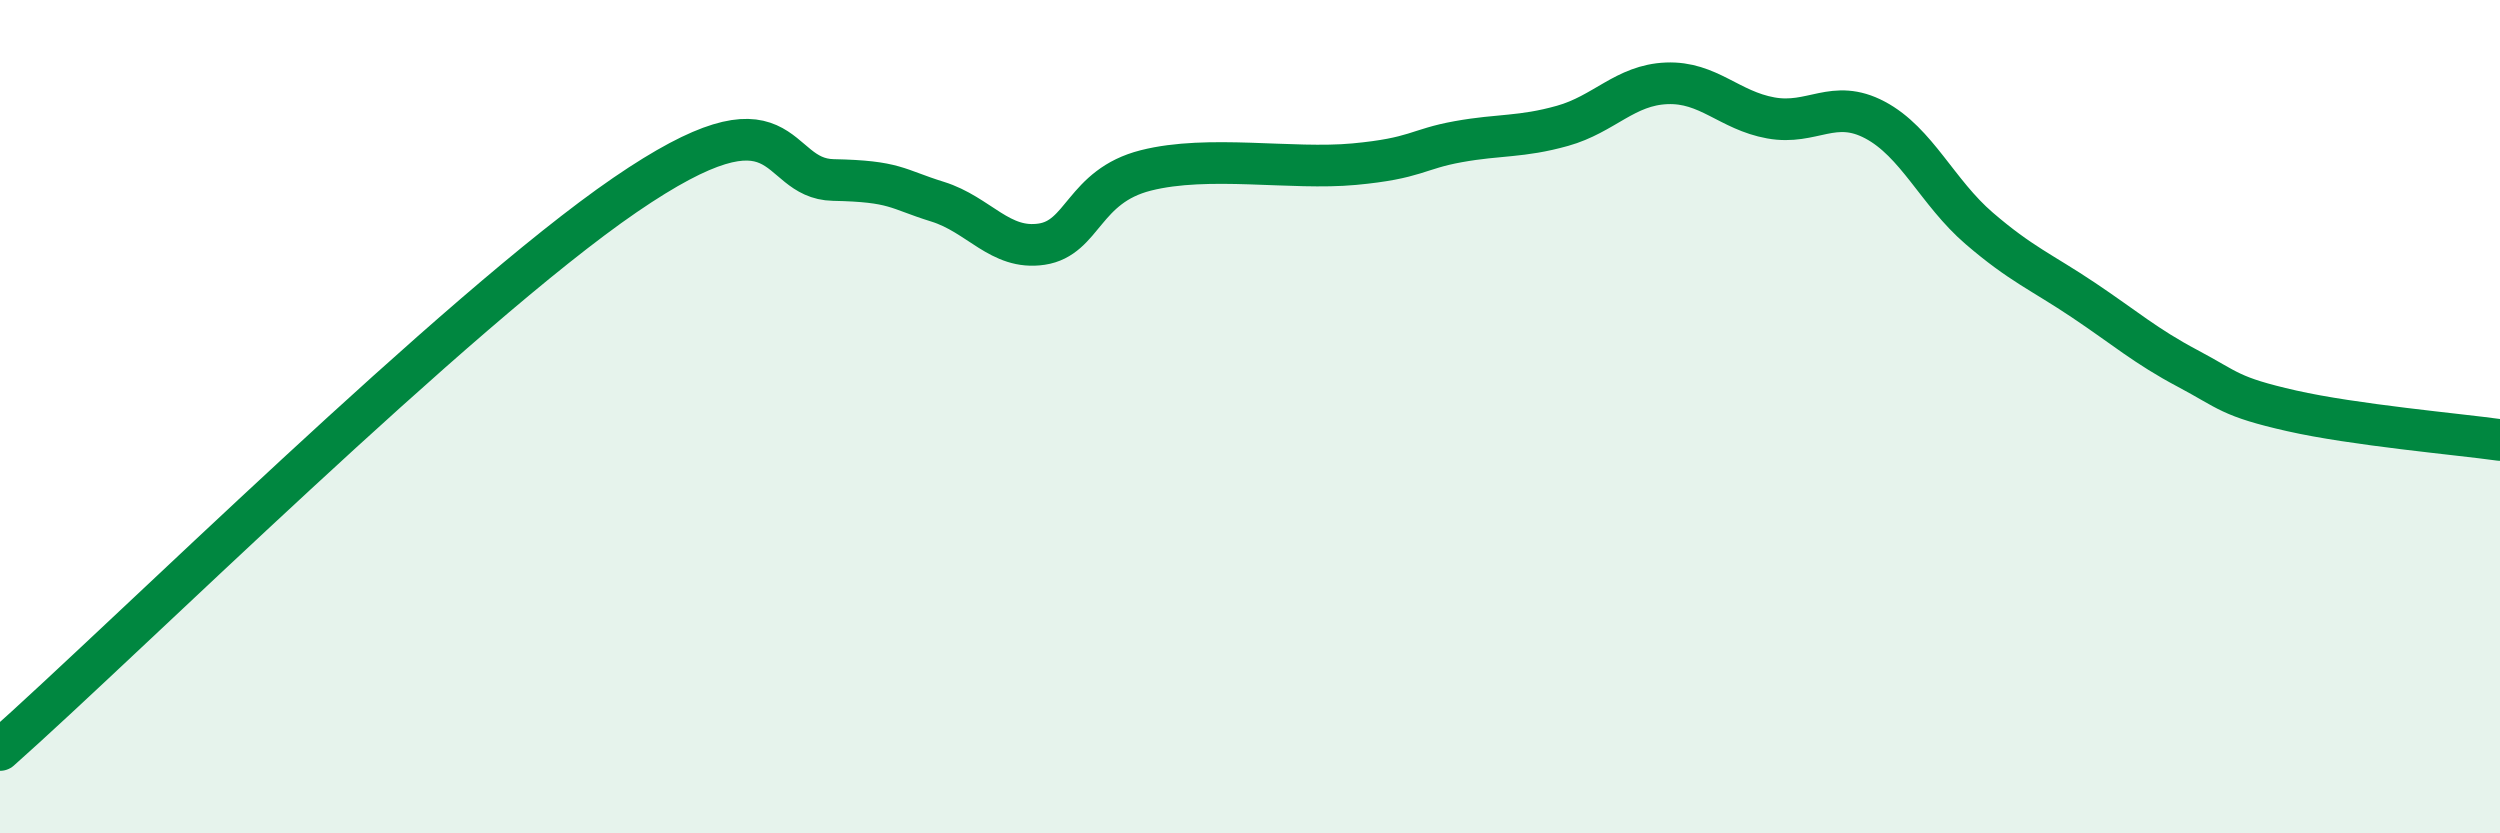
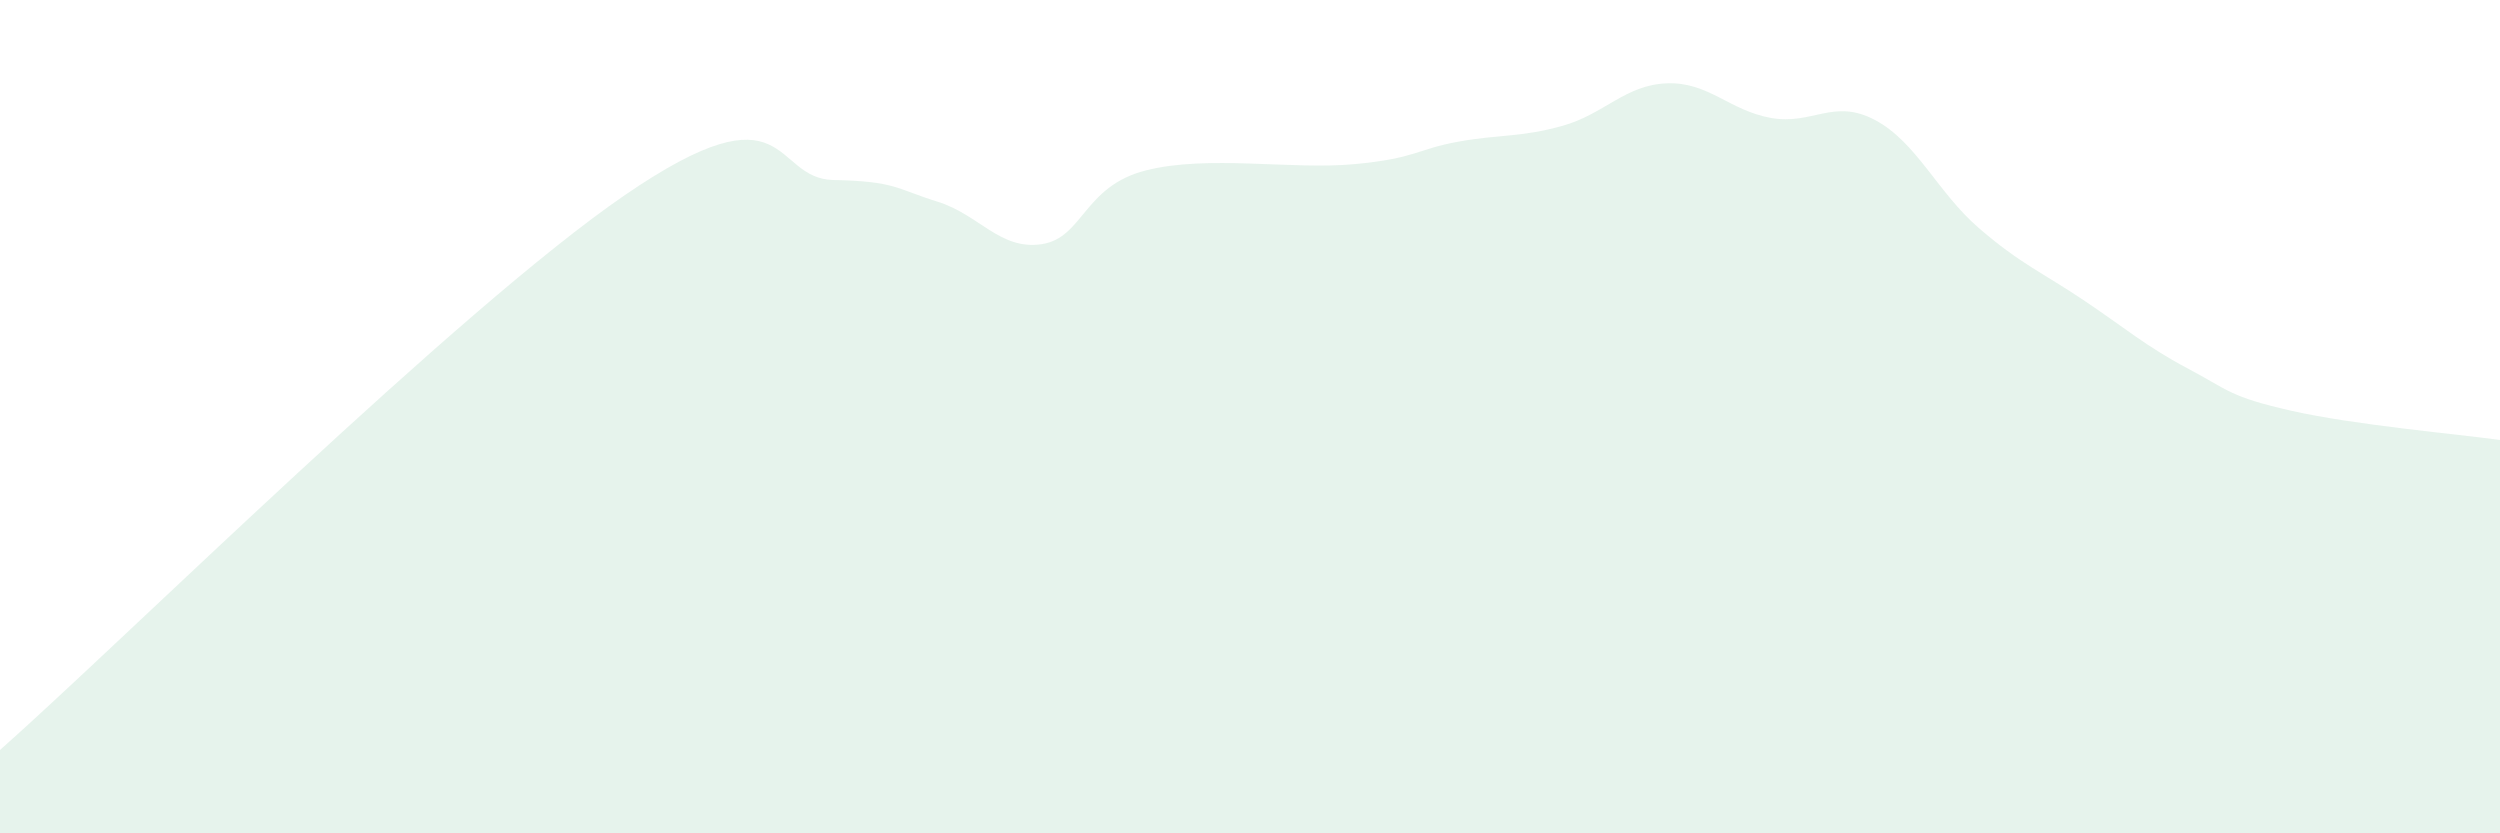
<svg xmlns="http://www.w3.org/2000/svg" width="60" height="20" viewBox="0 0 60 20">
  <path d="M 0,18 C 3,15.34 11,7.42 15,4.68 C 19,1.94 18.5,4.29 20,4.32 C 21.5,4.35 21.5,4.53 22.5,4.84 C 23.5,5.15 24,6.01 25,5.86 C 26,5.71 26,4.47 27.5,4.09 C 29,3.71 31,4.08 32.5,3.94 C 34,3.8 34,3.58 35,3.4 C 36,3.22 36.5,3.3 37.5,3.02 C 38.5,2.74 39,2.04 40,2 C 41,1.96 41.5,2.65 42.5,2.83 C 43.5,3.01 44,2.35 45,2.88 C 46,3.41 46.5,4.62 47.5,5.48 C 48.5,6.34 49,6.53 50,7.2 C 51,7.87 51.5,8.31 52.5,8.84 C 53.5,9.37 53.5,9.52 55,9.86 C 56.5,10.2 59,10.42 60,10.56L60 20L0 20Z" fill="#008740" opacity="0.1" stroke-linecap="round" stroke-linejoin="round" />
-   <path d="M 0,18 C 3,15.34 11,7.42 15,4.68 C 19,1.94 18.5,4.29 20,4.32 C 21.5,4.35 21.5,4.53 22.5,4.84 C 23.5,5.15 24,6.01 25,5.86 C 26,5.71 26,4.47 27.5,4.09 C 29,3.71 31,4.08 32.5,3.94 C 34,3.8 34,3.58 35,3.4 C 36,3.22 36.5,3.3 37.5,3.02 C 38.5,2.74 39,2.04 40,2 C 41,1.96 41.5,2.65 42.5,2.83 C 43.5,3.01 44,2.35 45,2.88 C 46,3.41 46.5,4.62 47.5,5.48 C 48.5,6.34 49,6.53 50,7.2 C 51,7.87 51.5,8.31 52.5,8.84 C 53.5,9.37 53.5,9.52 55,9.86 C 56.5,10.2 59,10.42 60,10.56" stroke="#008740" stroke-width="1" fill="none" stroke-linecap="round" stroke-linejoin="round" />
</svg>